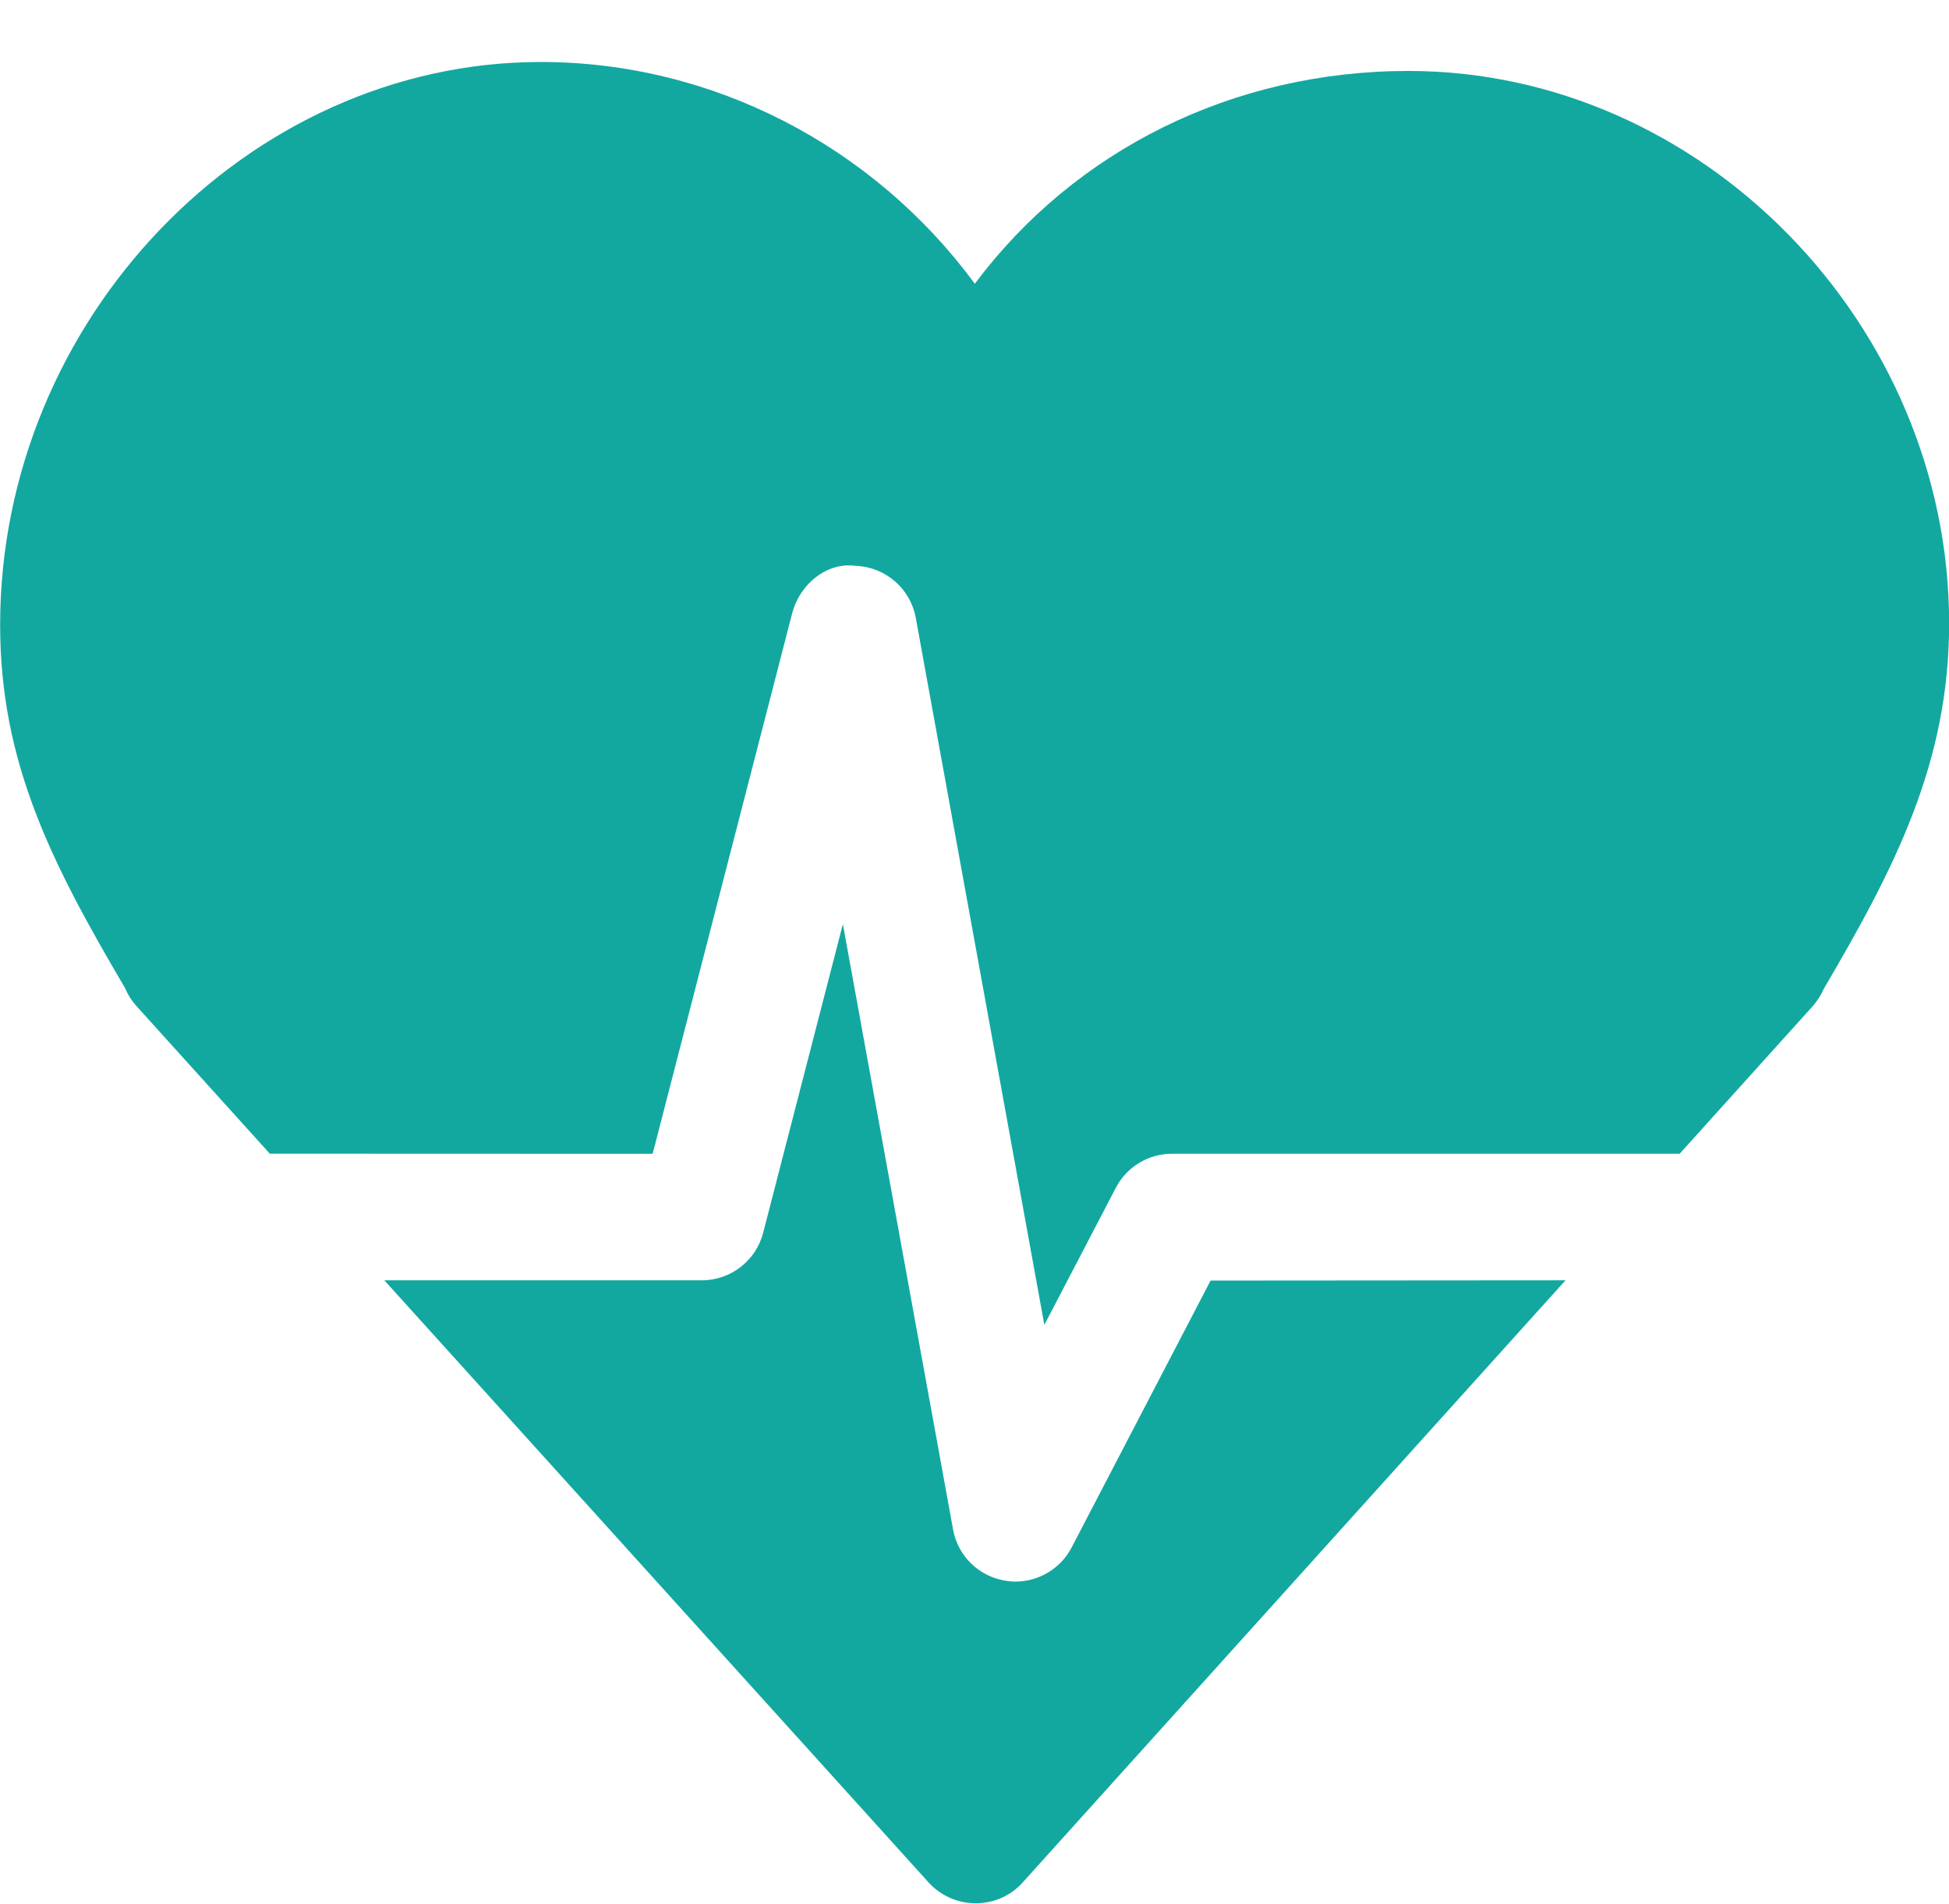
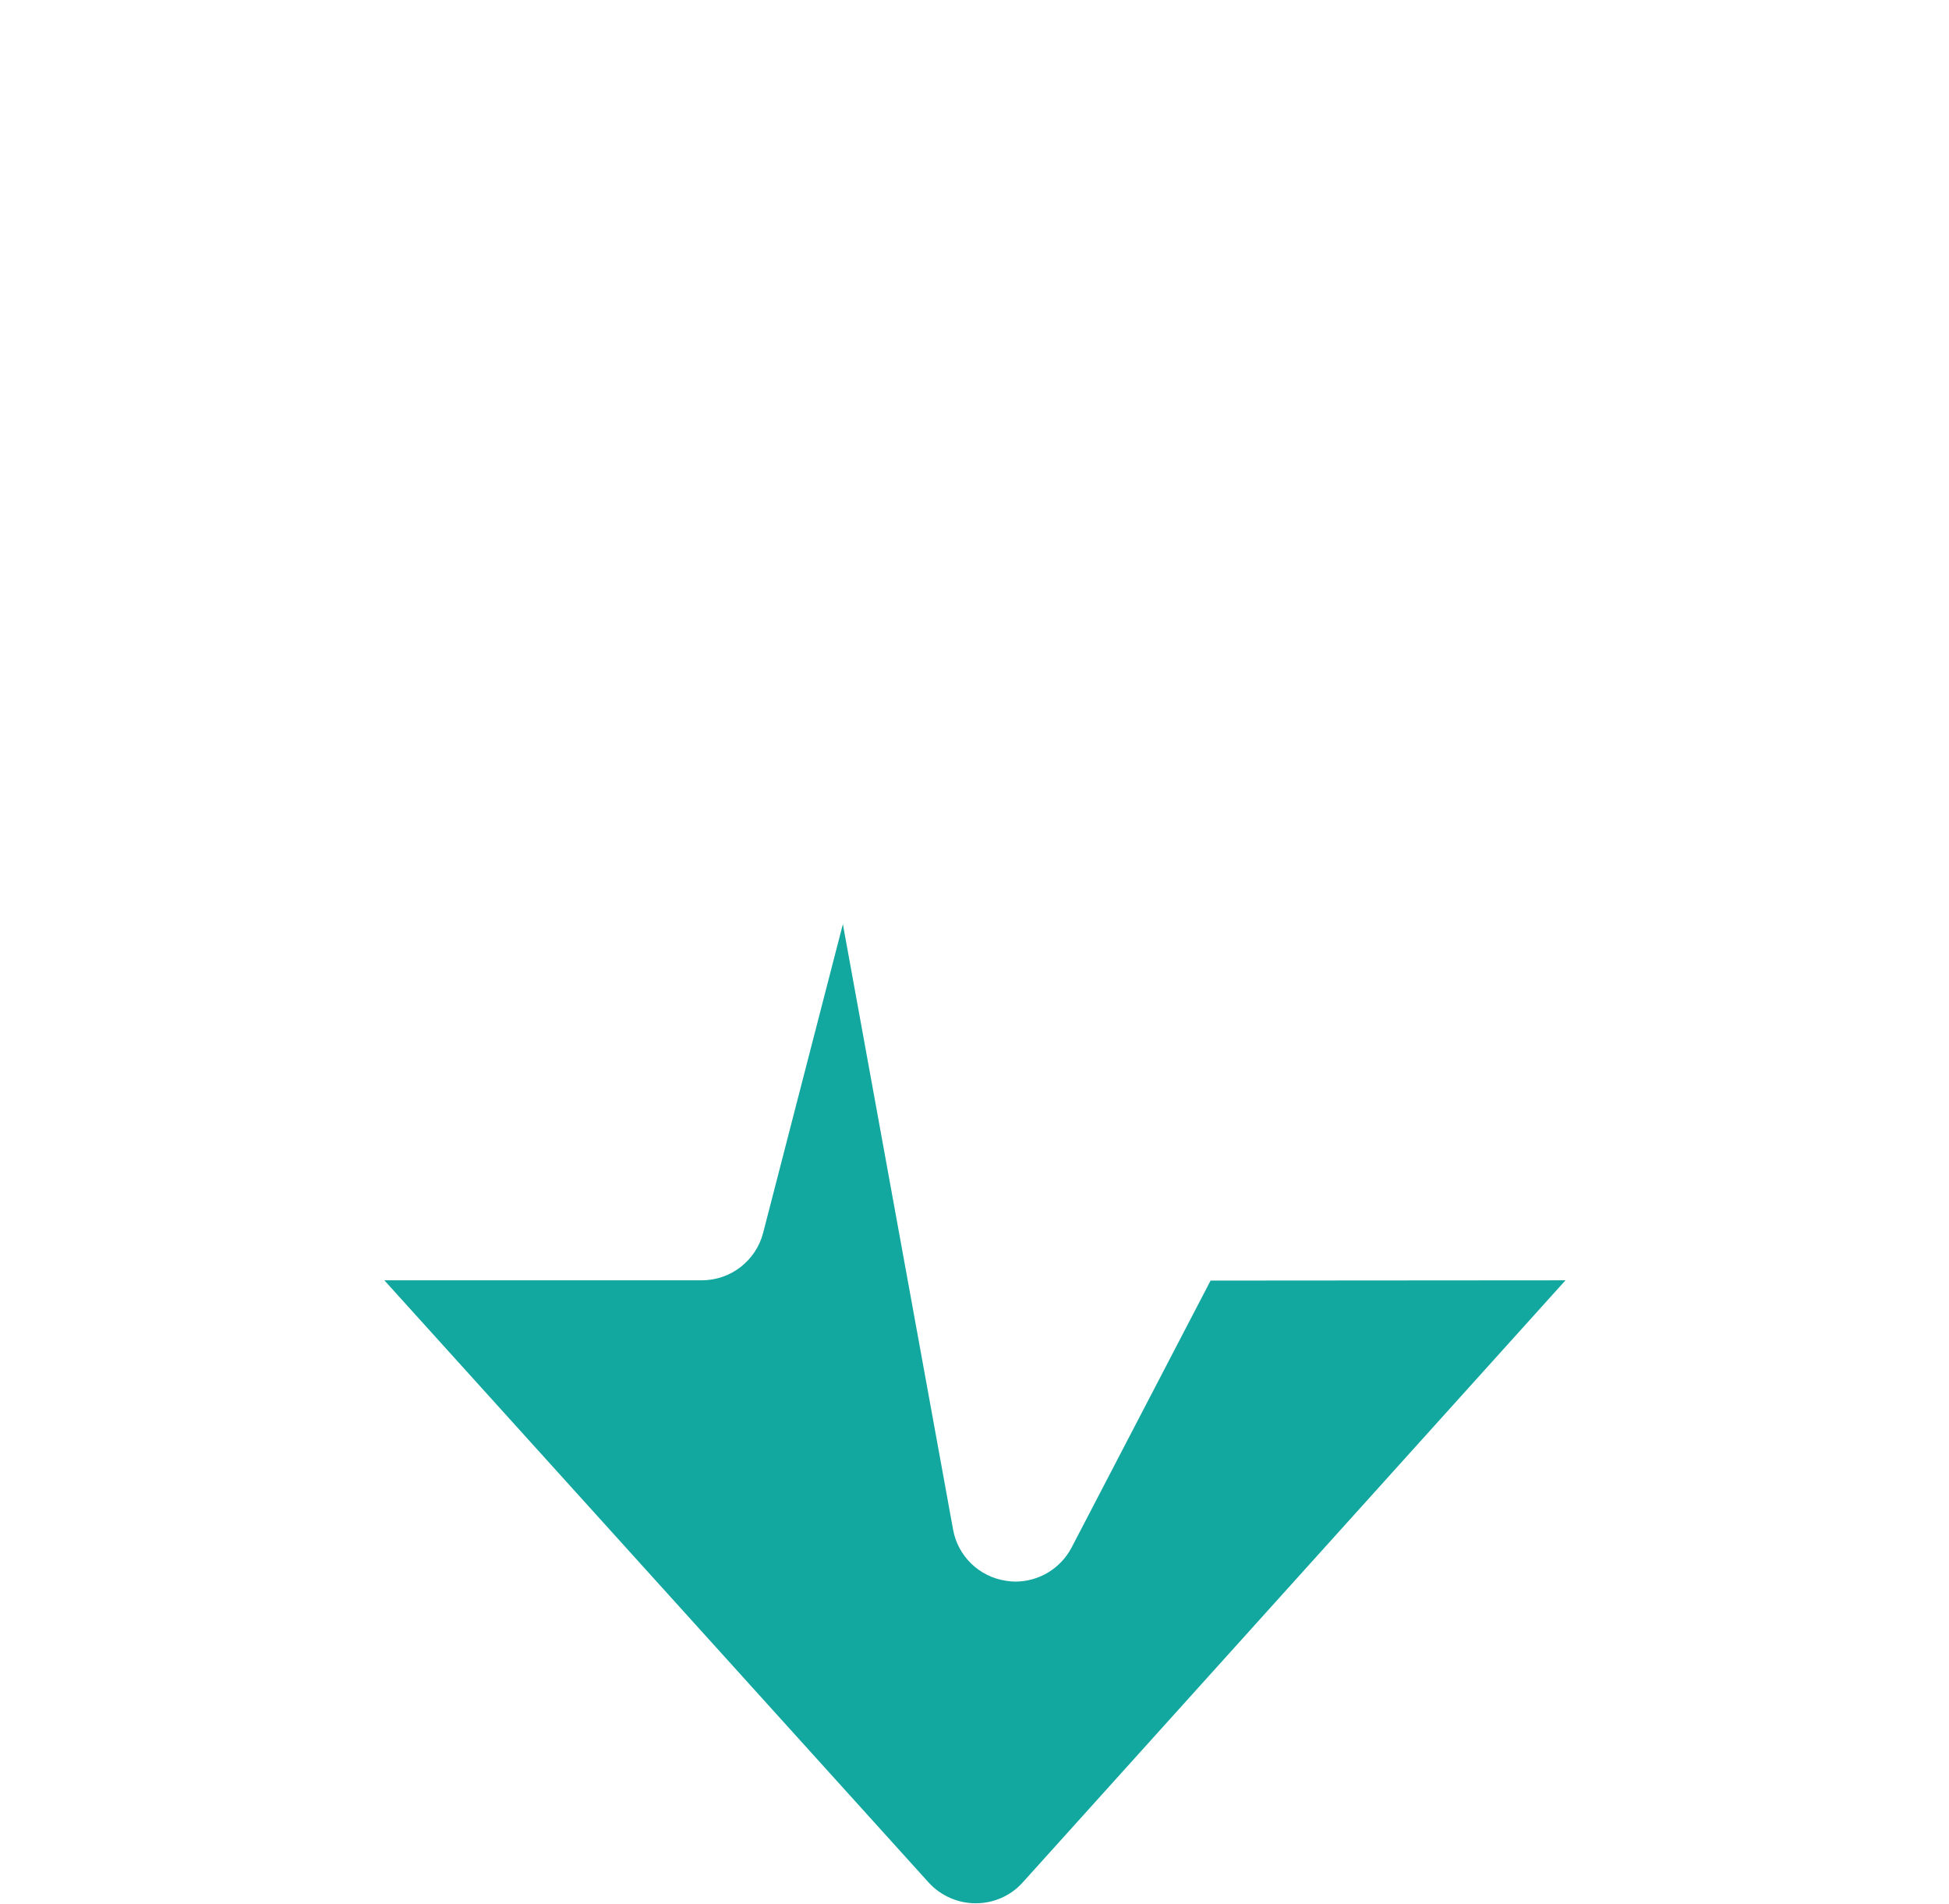
<svg xmlns="http://www.w3.org/2000/svg" fill="#12a8a0" height="117.2" preserveAspectRatio="xMidYMid meet" version="1" viewBox="0.0 -0.5 120.0 117.2" width="120" zoomAndPan="magnify">
  <g id="change1_3">
    <path d="M0 0L0 0" fill="inherit" stroke="#449fdb" />
  </g>
  <g id="change1_2">
-     <path d="M40.184 70.532l8.588-33.272c0.456-1.772 2.108-3.172 3.916-2.924 1.832 0.068 3.368 1.4 3.696 3.2l7.916 43.528 4.4-8.436c0.672-1.296 2.008-2.1 3.464-2.1h31.252l8.2-9.092c0.28-0.324 0.508-0.684 0.676-1.064 4.384-7.464 7.716-13.928 7.716-22.484 0-18.444-15.244-34.020-33.284-34.020-10.84 0-20.564 4.888-26.704 13.1-6.224-8.456-16.12-13.652-26.728-13.652-18.040 0-33.284 15.868-33.284 34.66 0 8.484 3.172 14.668 7.688 22.348 0.168 0.404 0.404 0.776 0.704 1.112l8.212 9.088 23.572 0.008z" fill="inherit" />
-   </g>
+     </g>
  <g id="change1_1">
    <path d="M74.536 78.336l-8.556 16.432c-0.684 1.304-2.024 2.1-3.464 2.1-0.2 0-0.4-0.020-0.584-0.052-1.652-0.248-2.96-1.52-3.252-3.16l-6.784-37.264-4.908 19c-0.444 1.724-2 2.928-3.78 2.928h-19.544l33.512 37.072c0.744 0.816 1.796 1.28 2.896 1.28h0.004c1.104 0 2.164-0.464 2.896-1.288l33.416-37.064-21.852 0.016z" fill="inherit" />
  </g>
</svg>